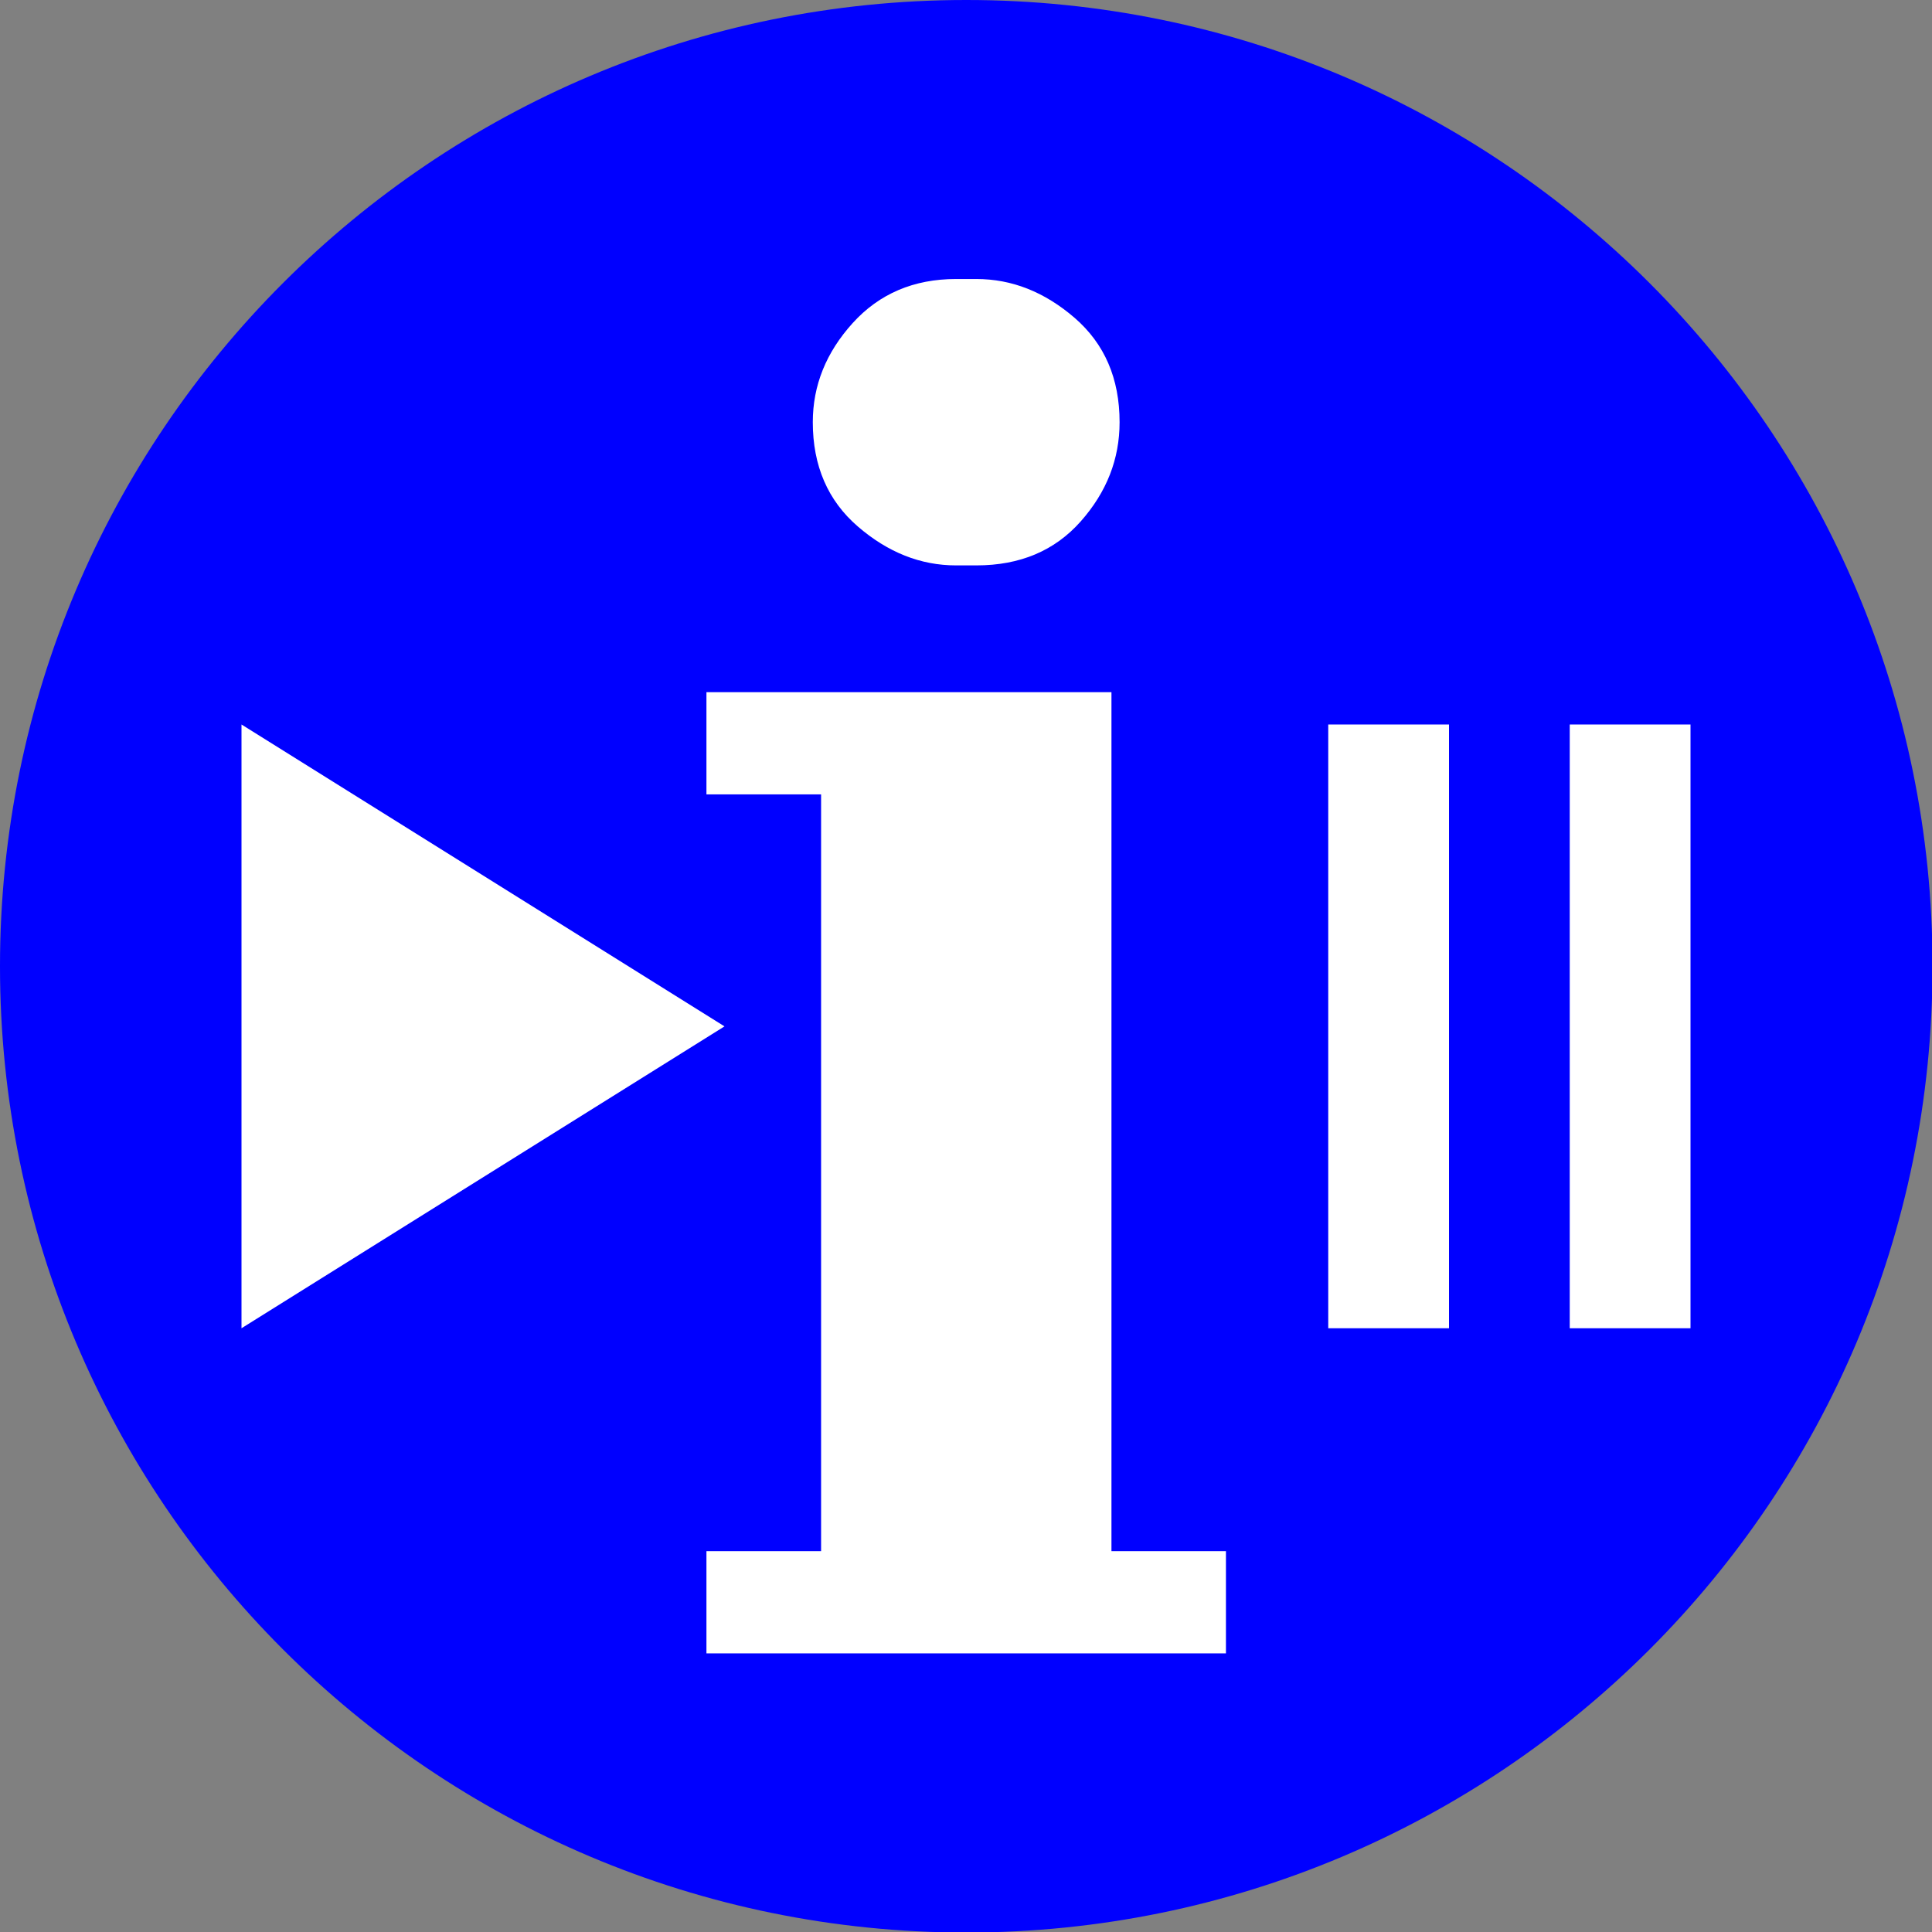
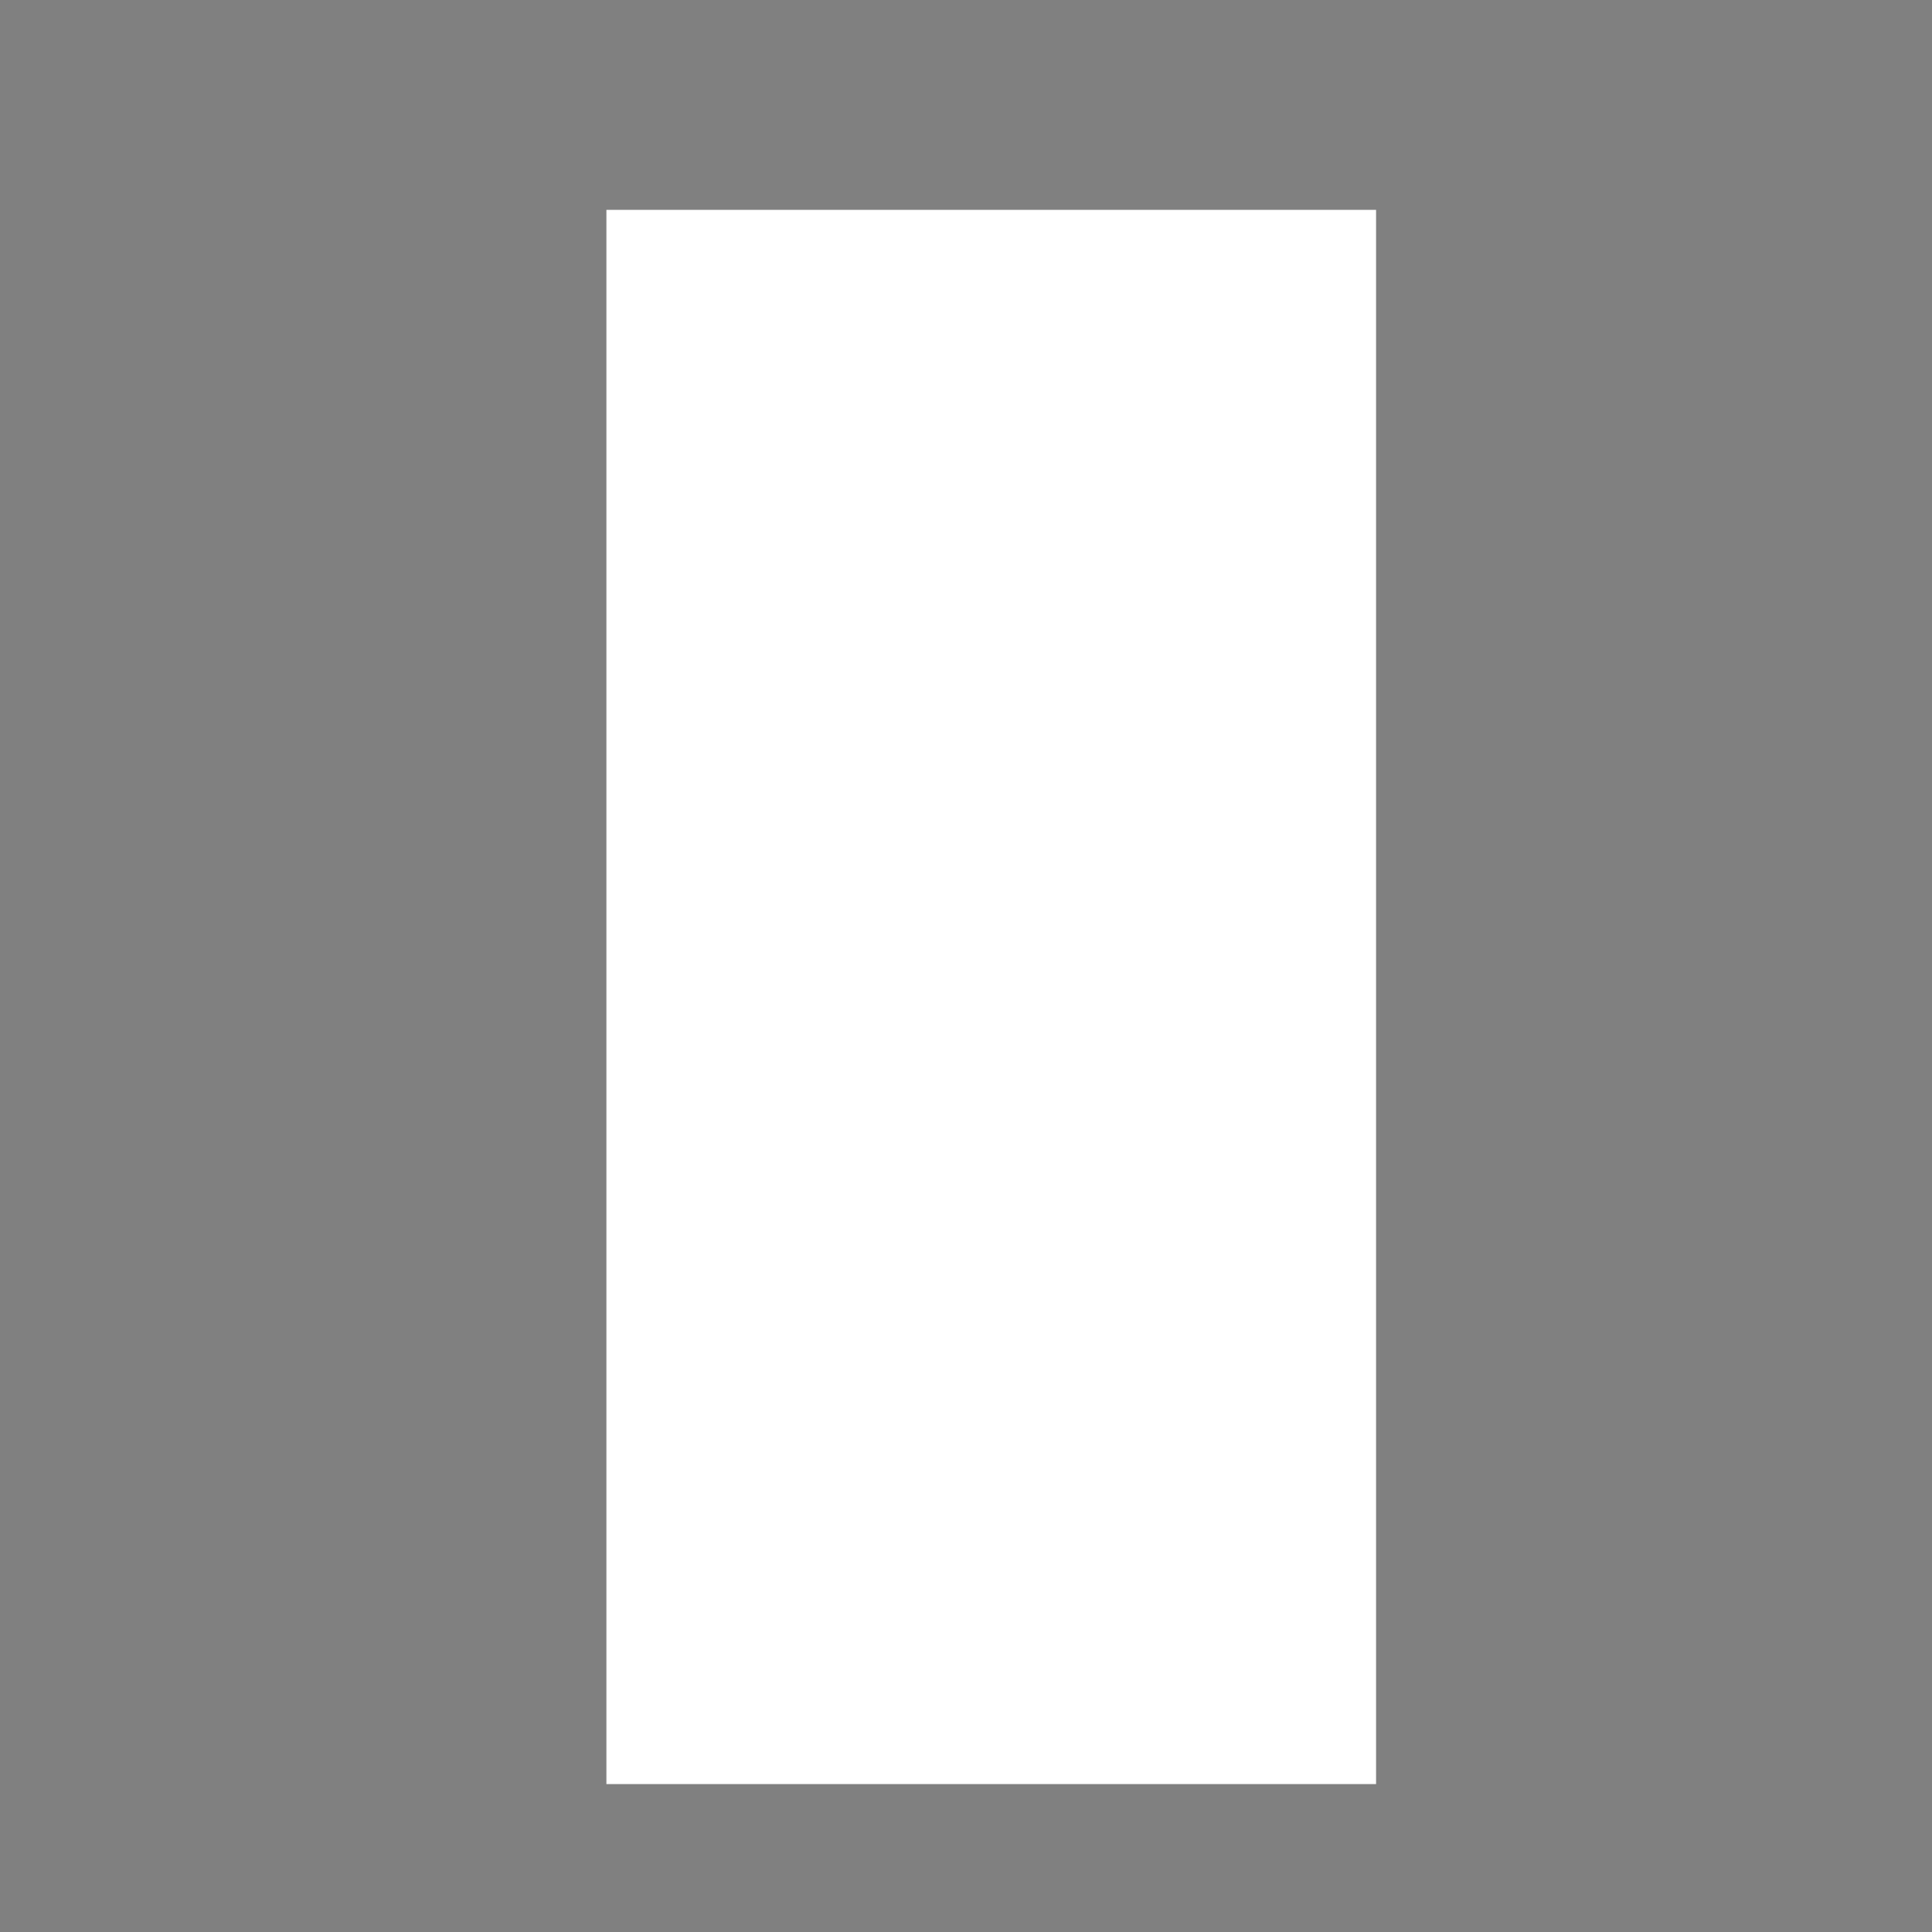
<svg xmlns="http://www.w3.org/2000/svg" xmlns:ns1="http://www.inkscape.org/namespaces/inkscape" xmlns:ns2="http://sodipodi.sourceforge.net/DTD/sodipodi-0.dtd" height="16" id="svg2" ns1:version="0.92.3 (2405546, 2018-03-11)" ns2:docname="audioguide8.svg" ns2:version="0.32" space="preserve" style="clip-rule:evenodd;fill-rule:evenodd;image-rendering:optimizeQuality;shape-rendering:geometricPrecision;text-rendering:geometricPrecision" viewBox="0 0 16 16" width="16" ns1:output_extension="org.inkscape.output.svg.inkscape" version="1.0">
  <rect x="0" y="0" width="16" height="16" fill="#808080" stroke="none" />
  <ns2:namedview bordercolor="#666666" borderopacity="1.0" id="base" ns1:current-layer="svg2" ns1:cx="5.6987664" ns1:cy="8.8717241" ns1:pageopacity="0.0" ns1:pageshadow="2" ns1:window-height="987" ns1:window-width="1680" ns1:window-x="-8" ns1:window-y="-8" ns1:zoom="36.078962" pagecolor="#ffffff" showgrid="true" ns1:window-maximized="1">
    <ns1:grid type="xygrid" id="grid815" />
  </ns2:namedview>
  <defs id="defs4">
    <style id="style6" type="text/css">
   
    .fil0 {fill:#EF7900}
   
  </style>
  </defs>
  <rect style="fill:#ffffff;fill-opacity:1;stroke:none;stroke-width:12.732;stroke-miterlimit:4;stroke-dasharray:none;stroke-dashoffset:0;stroke-opacity:1" id="rect2159" width="6.374" height="13.037" x="5.022" y="1.738" />
  <g id="Layer_x0020_1" transform="scale(1.271)" style="fill:#0000ff;fill-opacity:1">
-     <path class="fil0" d="m 6.296,0 c 3.477,0 6.296,2.819 6.296,6.296 0,3.477 -2.819,6.296 -6.296,6.296 C 2.819,12.592 0,9.772 0,6.296 0,2.819 2.819,0 6.296,0 Z m 0.946,4.51 v 5.597 h 0.746 v 0.666 H 7.855 4.603 V 10.107 H 5.35 V 5.176 H 4.603 V 4.51 h 0.133 2.505 z M 5.296,2.751 c 0,-0.24 0.087,-0.455 0.26,-0.646 0.173,-0.191 0.398,-0.287 0.673,-0.287 h 0.133 c 0.231,0 0.444,0.084 0.64,0.253 0.195,0.169 0.293,0.395 0.293,0.68 0,0.24 -0.084,0.455 -0.253,0.646 C 6.873,3.588 6.647,3.684 6.362,3.684 H 6.229 C 5.998,3.684 5.785,3.599 5.59,3.431 5.394,3.262 5.296,3.035 5.296,2.751 Z" id="path10" style="fill:#0000ff;fill-opacity:1" ns1:connector-curvature="0" />
-   </g>
-   <rect style="opacity:1;fill:#ffffff;fill-opacity:1;fill-rule:nonzero;stroke:none;stroke-width:0.492;stroke-linecap:round;stroke-linejoin:bevel;stroke-miterlimit:4;stroke-dasharray:none;stroke-opacity:1;paint-order:normal" id="rect837" width="1" height="5" x="11" y="6" />
-   <rect style="clip-rule:evenodd;opacity:1;fill:#ffffff;fill-opacity:1;fill-rule:nonzero;stroke:none;stroke-width:0.852;stroke-linecap:round;stroke-linejoin:bevel;stroke-miterlimit:4;stroke-dasharray:none;stroke-opacity:1;paint-order:normal;image-rendering:optimizeQuality;shape-rendering:geometricPrecision;text-rendering:geometricPrecision" id="rect837-1" width="1" height="5" x="13" y="6" />
-   <path style="fill:#ffffff;stroke:none;stroke-width:1px;stroke-linecap:butt;stroke-linejoin:miter;stroke-opacity:1" d="M 2,11 6,8.5 2,6" id="path854" ns1:connector-curvature="0" ns2:nodetypes="ccc" />
+     </g>
</svg>